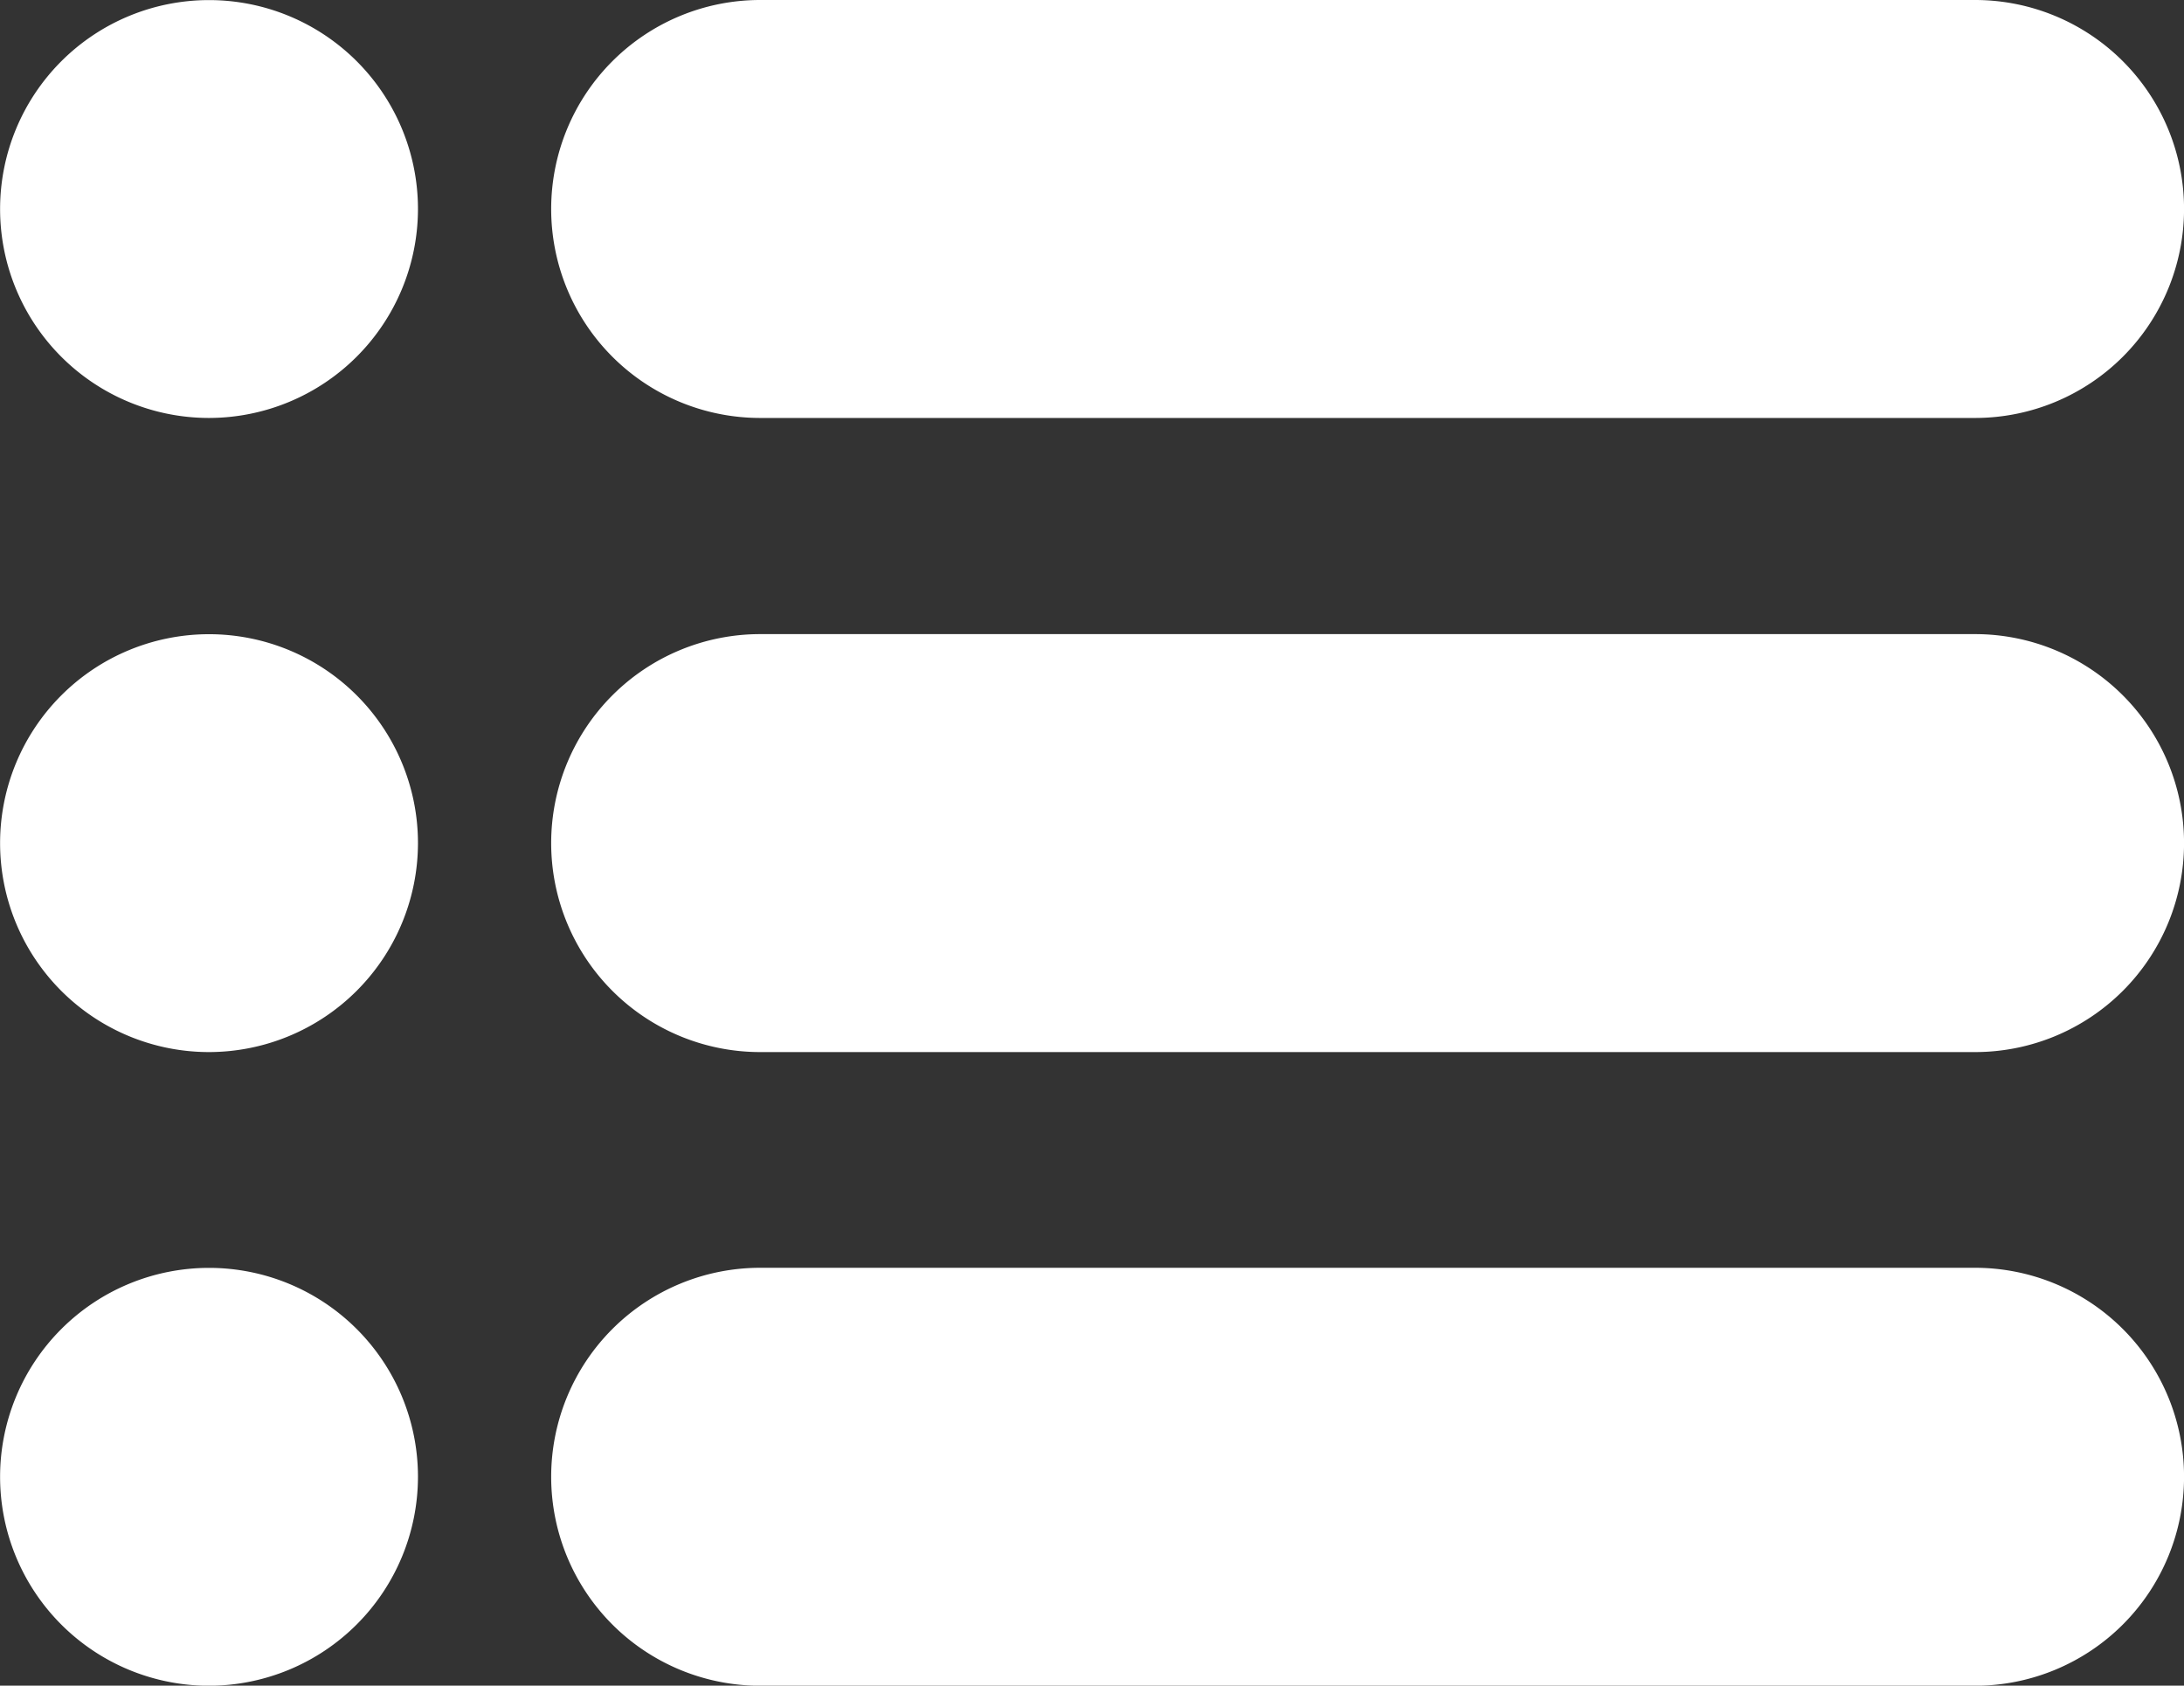
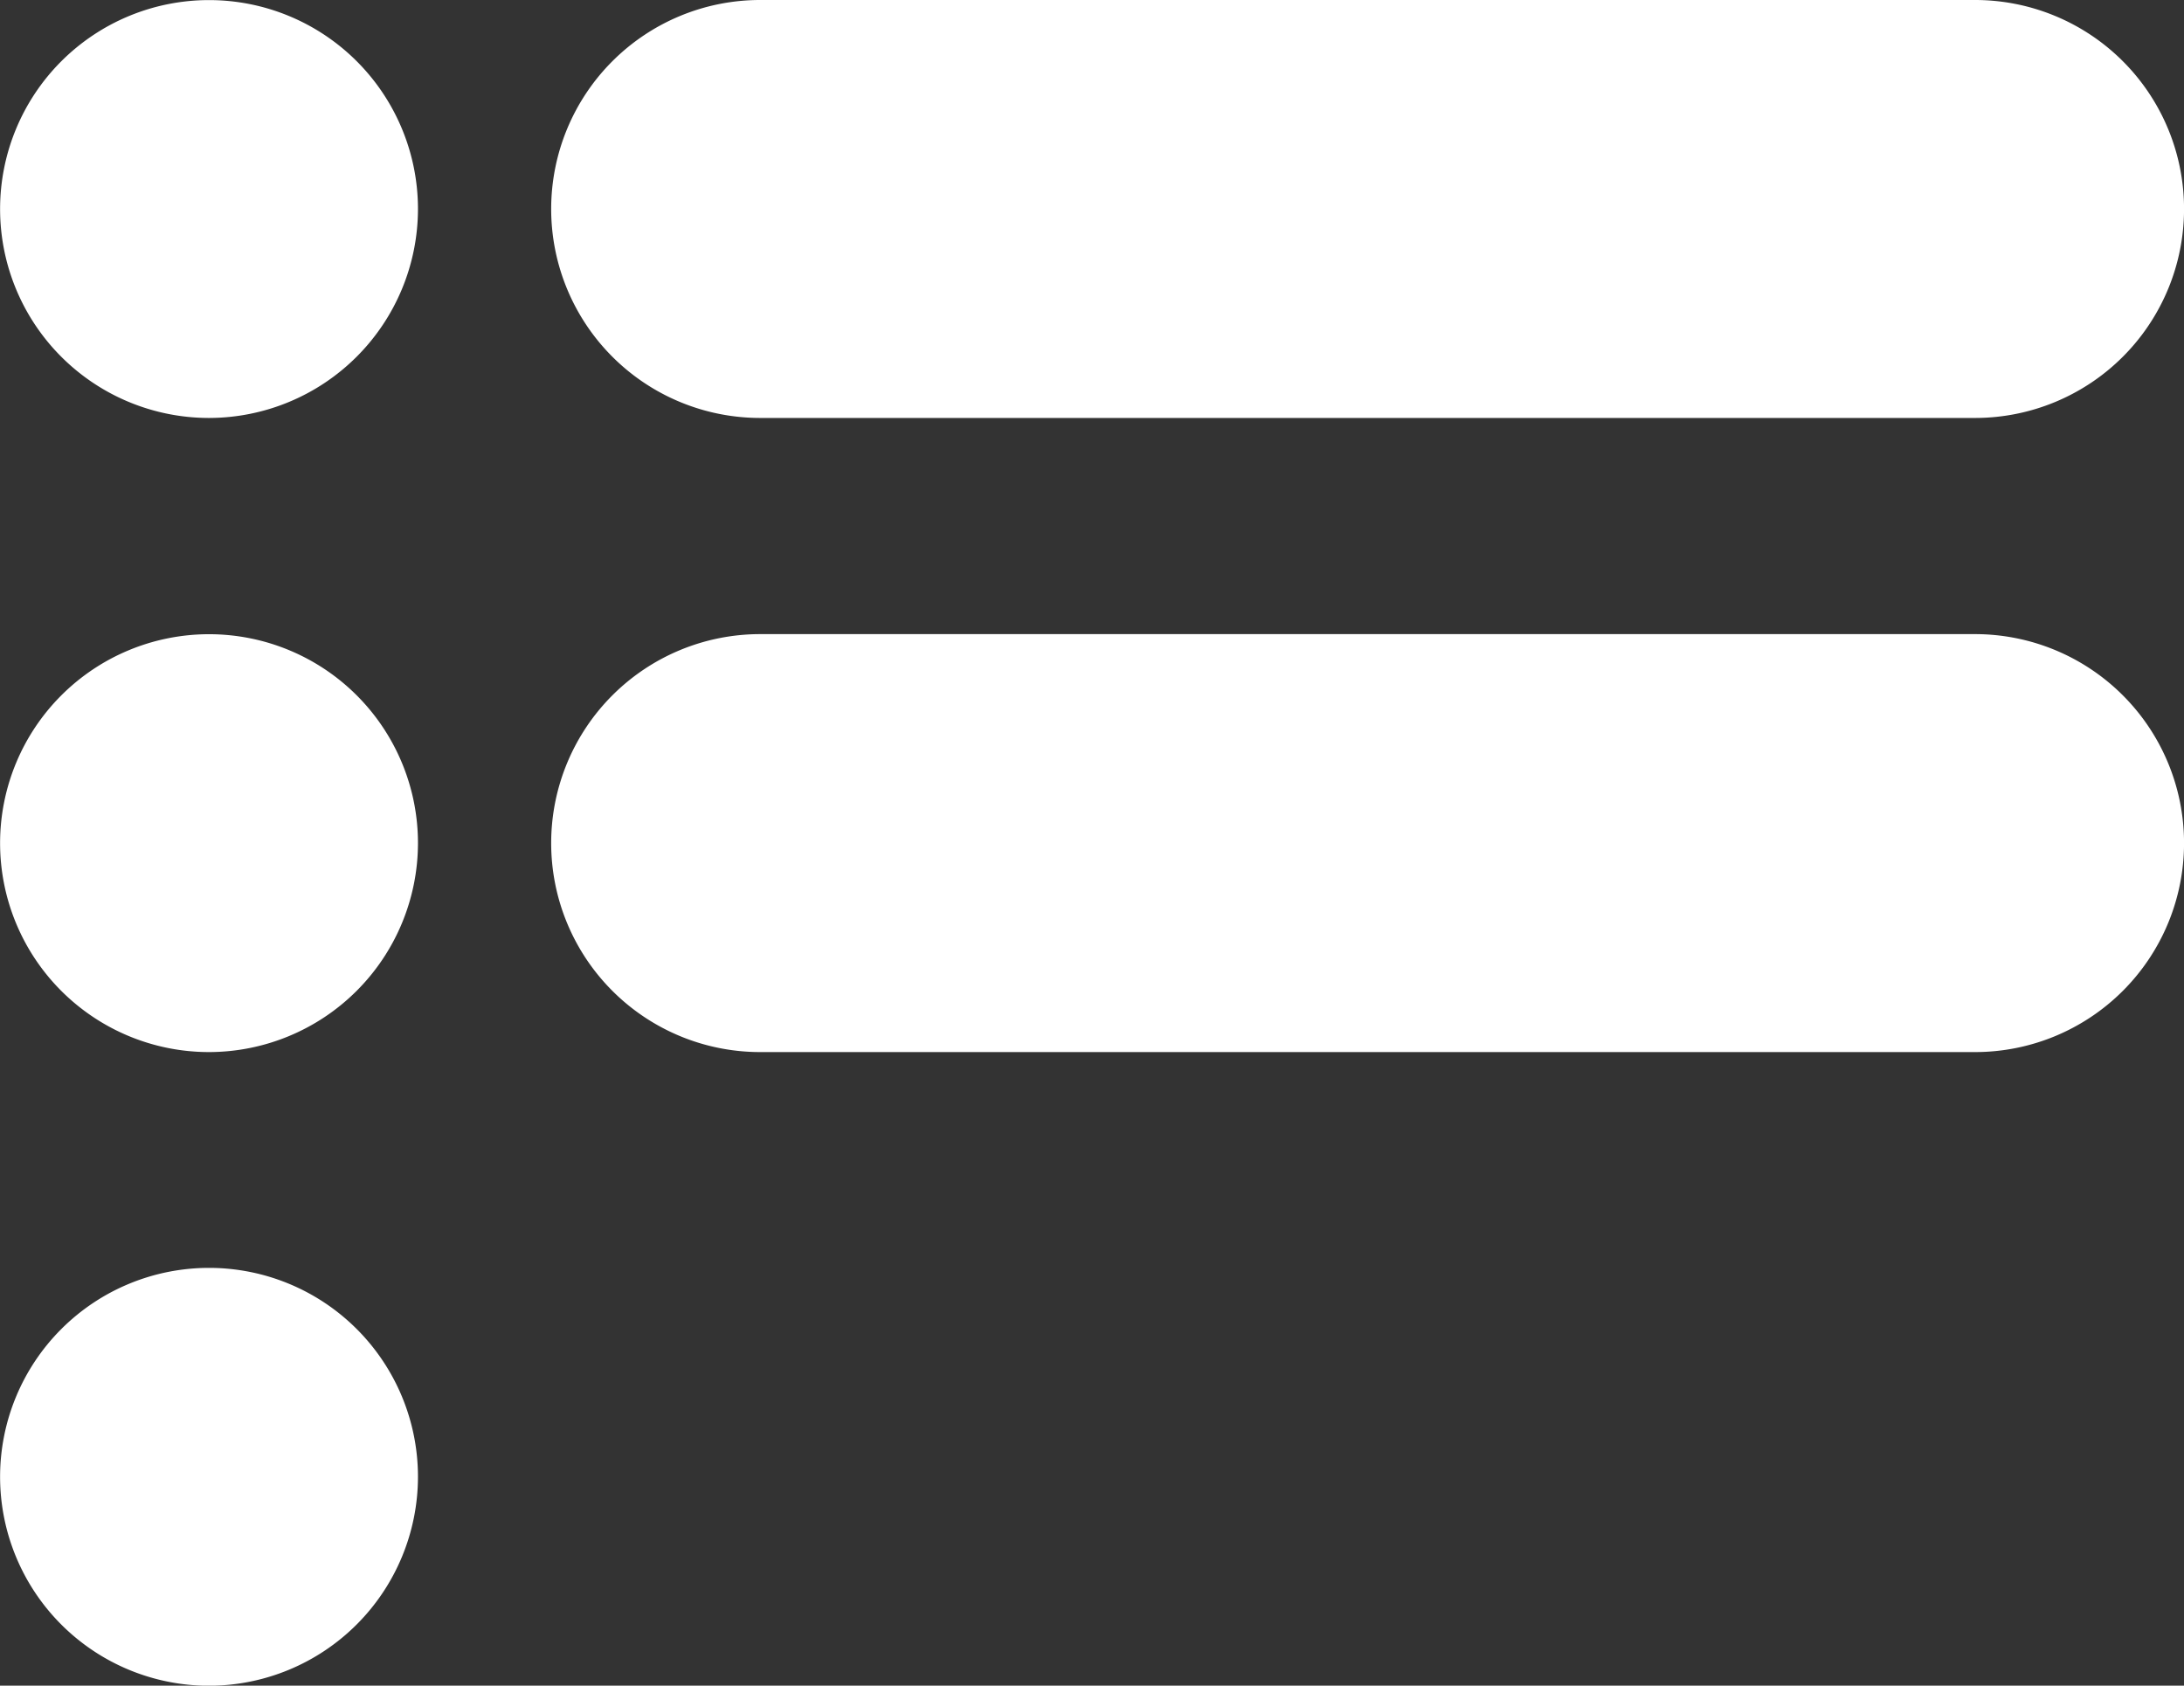
<svg xmlns="http://www.w3.org/2000/svg" width="24.47" height="18.887" viewBox="0 0 24.47 18.887">
  <rect x="0" y="0" width="24.47" height="18.887" fill="#333333" stroke="none" />
  <g id="menu-burger-claro" transform="translate(0 0)">
-     <path id="Trazado_23565" data-name="Trazado 23565" d="M22.136,39.5H8.523a2.341,2.341,0,1,1,0-4.683H22.135a2.341,2.341,0,0,1,0,4.683ZM2.348,25.295a2.341,2.341,0,1,1,2.341-2.341A2.344,2.344,0,0,1,2.348,25.295Zm19.788,0H8.523a2.341,2.341,0,0,1,0-4.683H22.135a2.341,2.341,0,0,1,0,4.683ZM2.348,32.4a2.341,2.341,0,1,1,2.341-2.341A2.344,2.344,0,0,1,2.348,32.4Zm19.788,0H8.523a2.341,2.341,0,1,1,0-4.683H22.135a2.341,2.341,0,0,1,0,4.683ZM2.348,39.5a2.341,2.341,0,1,1,2.341-2.341A2.344,2.344,0,0,1,2.348,39.5Z" transform="translate(-0.006 -20.612)" fill="#fff" fill-rule="evenodd" />
+     <path id="Trazado_23565" data-name="Trazado 23565" d="M22.136,39.5H8.523H22.135a2.341,2.341,0,0,1,0,4.683ZM2.348,25.295a2.341,2.341,0,1,1,2.341-2.341A2.344,2.344,0,0,1,2.348,25.295Zm19.788,0H8.523a2.341,2.341,0,0,1,0-4.683H22.135a2.341,2.341,0,0,1,0,4.683ZM2.348,32.4a2.341,2.341,0,1,1,2.341-2.341A2.344,2.344,0,0,1,2.348,32.4Zm19.788,0H8.523a2.341,2.341,0,1,1,0-4.683H22.135a2.341,2.341,0,0,1,0,4.683ZM2.348,39.5a2.341,2.341,0,1,1,2.341-2.341A2.344,2.344,0,0,1,2.348,39.5Z" transform="translate(-0.006 -20.612)" fill="#fff" fill-rule="evenodd" />
  </g>
</svg>